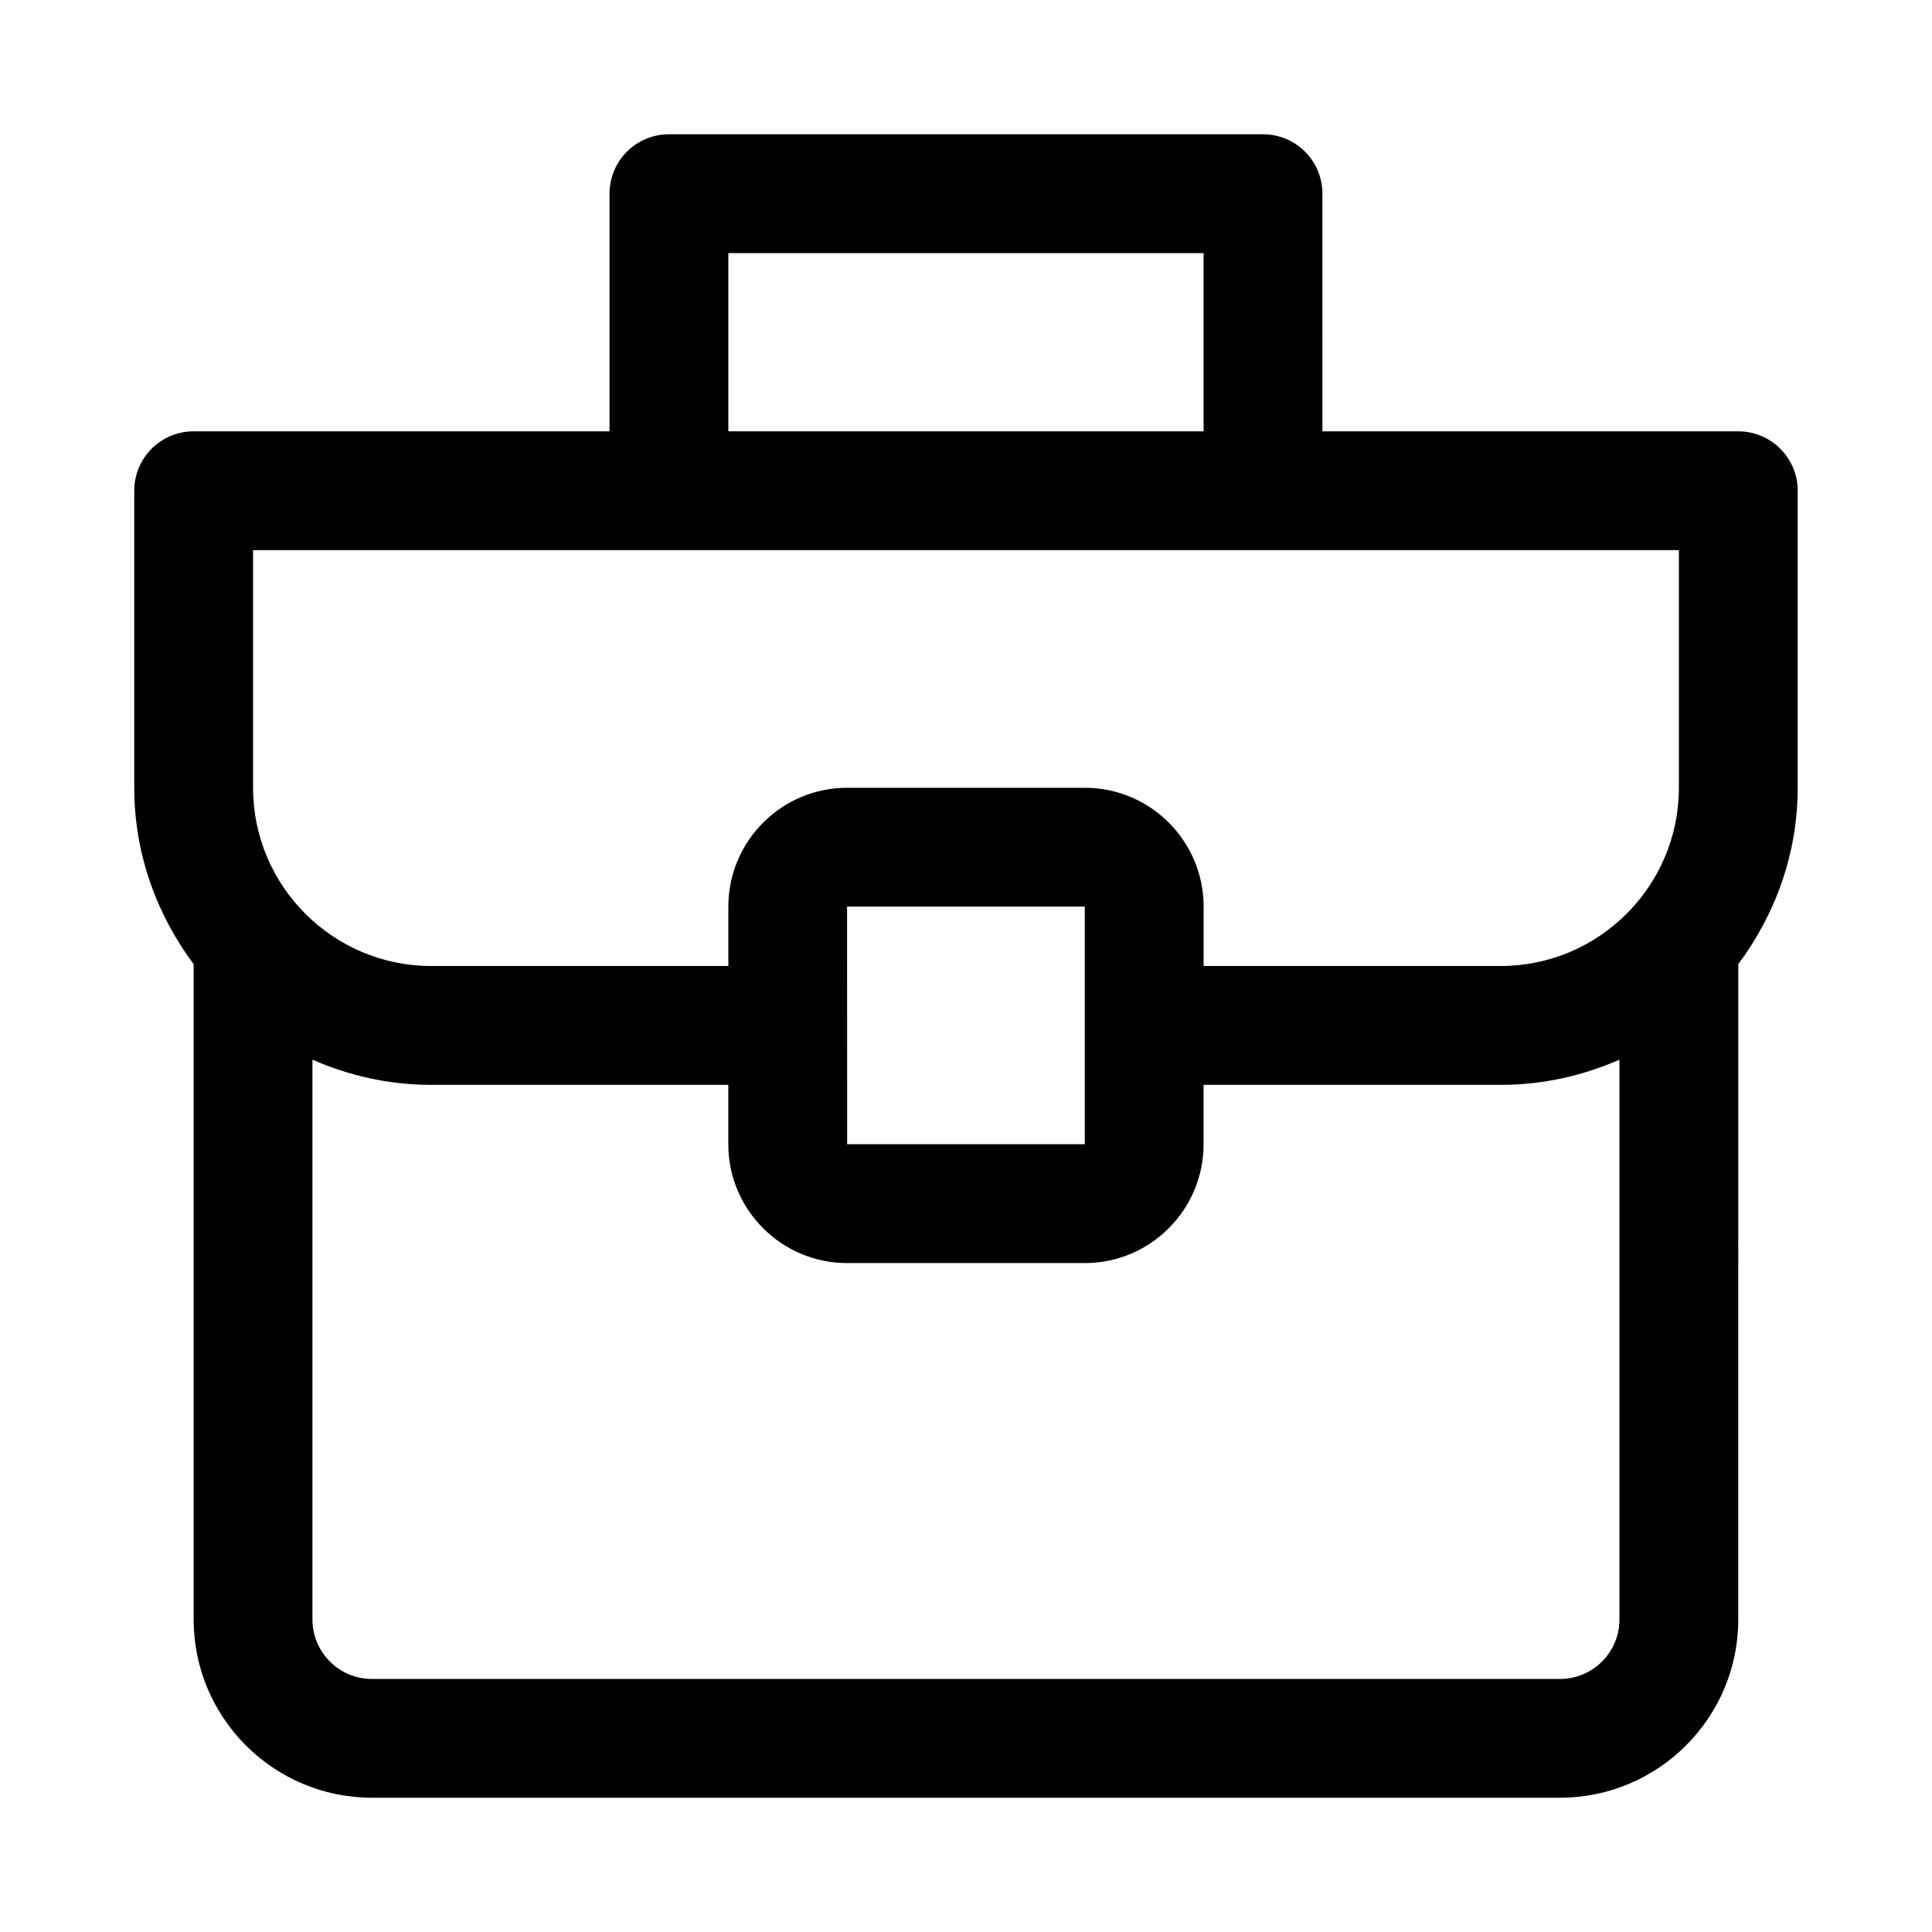
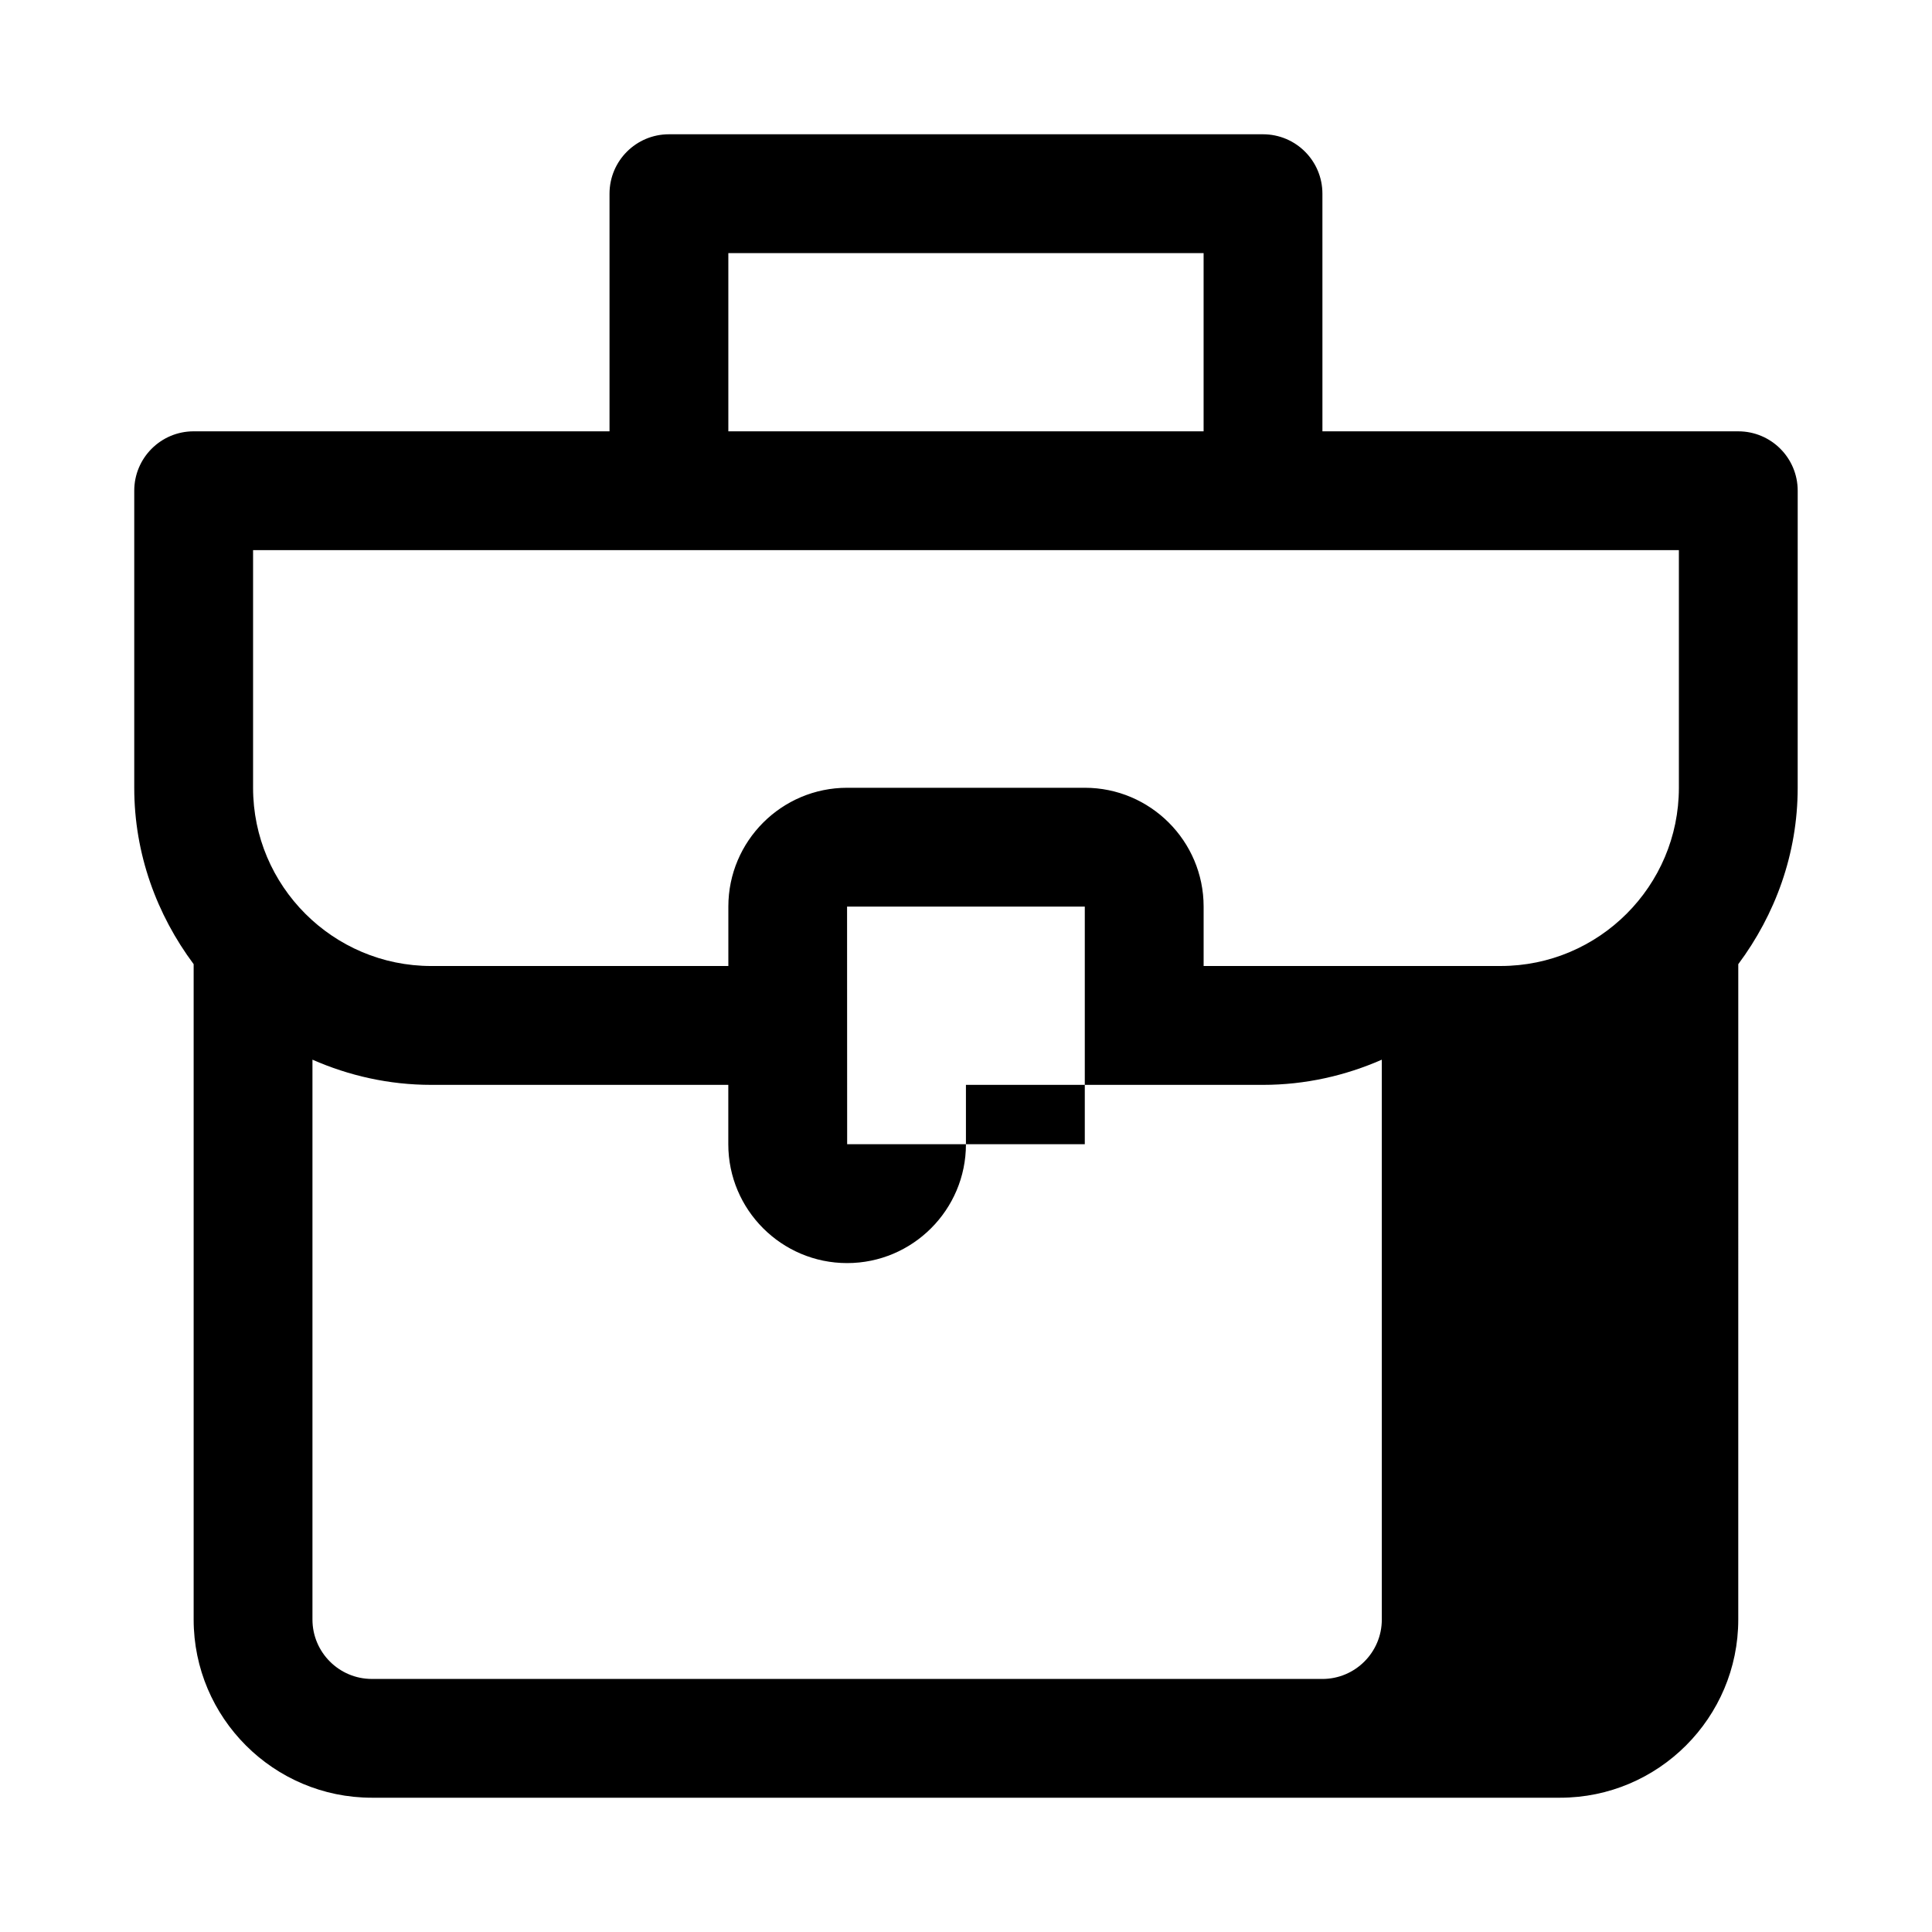
<svg xmlns="http://www.w3.org/2000/svg" fill="#000000" width="800px" height="800px" version="1.1" viewBox="144 144 512 512">
-   <path d="m620.41 274.05c0-8.695-7.043-15.742-15.742-15.742h-110.21l-0.004-62.98c0-8.695-7.043-15.742-15.742-15.742h-157.44c-8.695 0-15.742 7.051-15.742 15.742v62.977h-110.21c-8.691 0-15.742 7.051-15.742 15.746v78.719c0 17.562 5.984 33.637 15.742 46.746v173.67c0 26.047 21.188 47.23 47.23 47.23h314.88c26.047 0 47.23-21.188 47.23-47.23l0.004-173.67c9.762-13.109 15.742-29.184 15.742-46.746zm-31.488 15.742v62.977c0 26.047-21.188 47.23-47.23 47.23h-78.719v-15.742c0-17.367-14.129-31.488-31.488-31.488h-62.977c-17.367 0-31.488 14.121-31.488 31.488v15.742l-78.723 0.004c-26.047 0-47.23-21.188-47.23-47.23v-62.98zm-220.44 94.465h63v62.977h-62.977zm-31.465-173.18h125.95v47.23h-125.95zm220.41 377.86h-314.88c-8.68 0-15.742-7.066-15.742-15.742v-148.37c9.656 4.242 20.277 6.676 31.484 6.676h78.719v15.742c0 17.367 14.121 31.488 31.488 31.488h62.977c17.359 0 31.488-14.121 31.488-31.488v-15.742h78.719c11.207 0 21.828-2.434 31.488-6.672l0.004 148.37c0 8.68-7.059 15.742-15.746 15.742z" />
+   <path d="m620.41 274.05c0-8.695-7.043-15.742-15.742-15.742h-110.21l-0.004-62.98c0-8.695-7.043-15.742-15.742-15.742h-157.44c-8.695 0-15.742 7.051-15.742 15.742v62.977h-110.21c-8.691 0-15.742 7.051-15.742 15.746v78.719c0 17.562 5.984 33.637 15.742 46.746v173.67c0 26.047 21.188 47.23 47.23 47.23h314.88c26.047 0 47.23-21.188 47.23-47.23l0.004-173.67c9.762-13.109 15.742-29.184 15.742-46.746zm-31.488 15.742v62.977c0 26.047-21.188 47.23-47.23 47.23h-78.719v-15.742c0-17.367-14.129-31.488-31.488-31.488h-62.977c-17.367 0-31.488 14.121-31.488 31.488v15.742l-78.723 0.004c-26.047 0-47.23-21.188-47.23-47.23v-62.98zm-220.44 94.465h63v62.977h-62.977zm-31.465-173.18h125.95v47.23h-125.95zm220.41 377.86h-314.88c-8.68 0-15.742-7.066-15.742-15.742v-148.37c9.656 4.242 20.277 6.676 31.484 6.676h78.719v15.742c0 17.367 14.121 31.488 31.488 31.488c17.359 0 31.488-14.121 31.488-31.488v-15.742h78.719c11.207 0 21.828-2.434 31.488-6.672l0.004 148.37c0 8.68-7.059 15.742-15.746 15.742z" />
</svg>